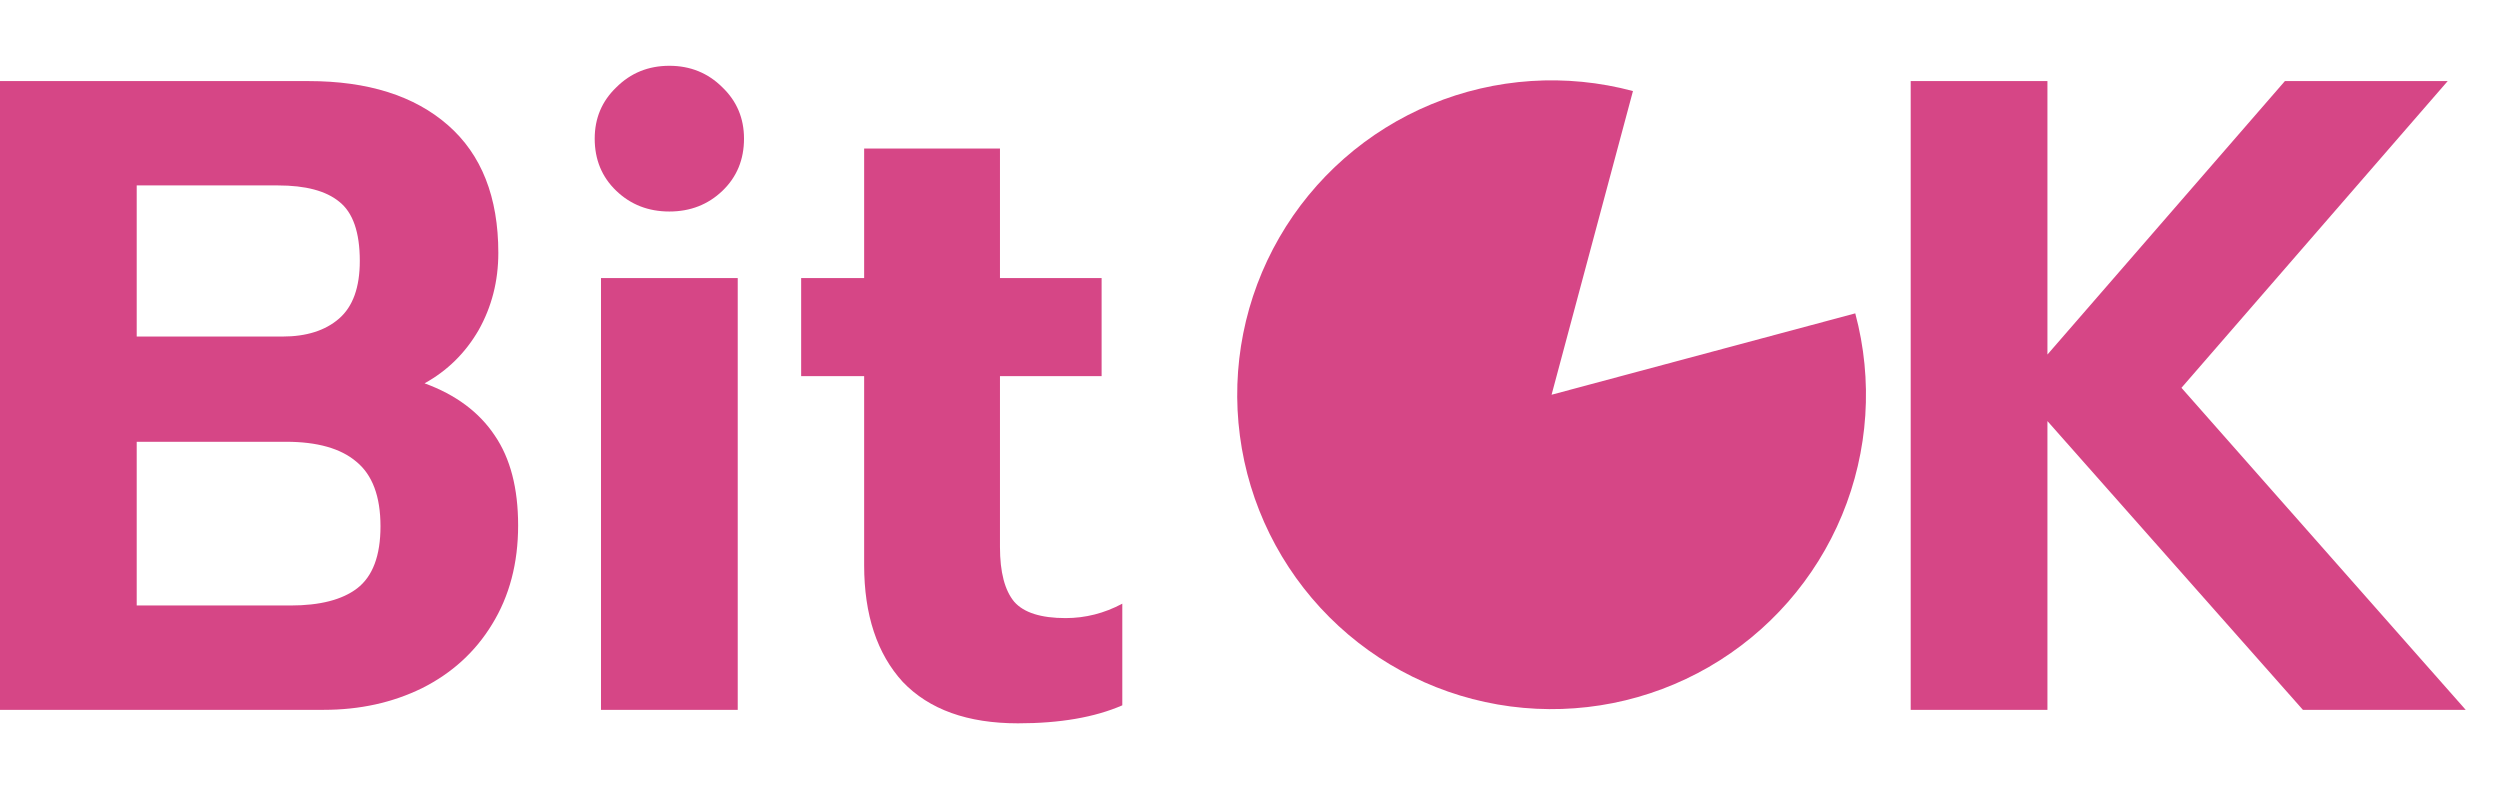
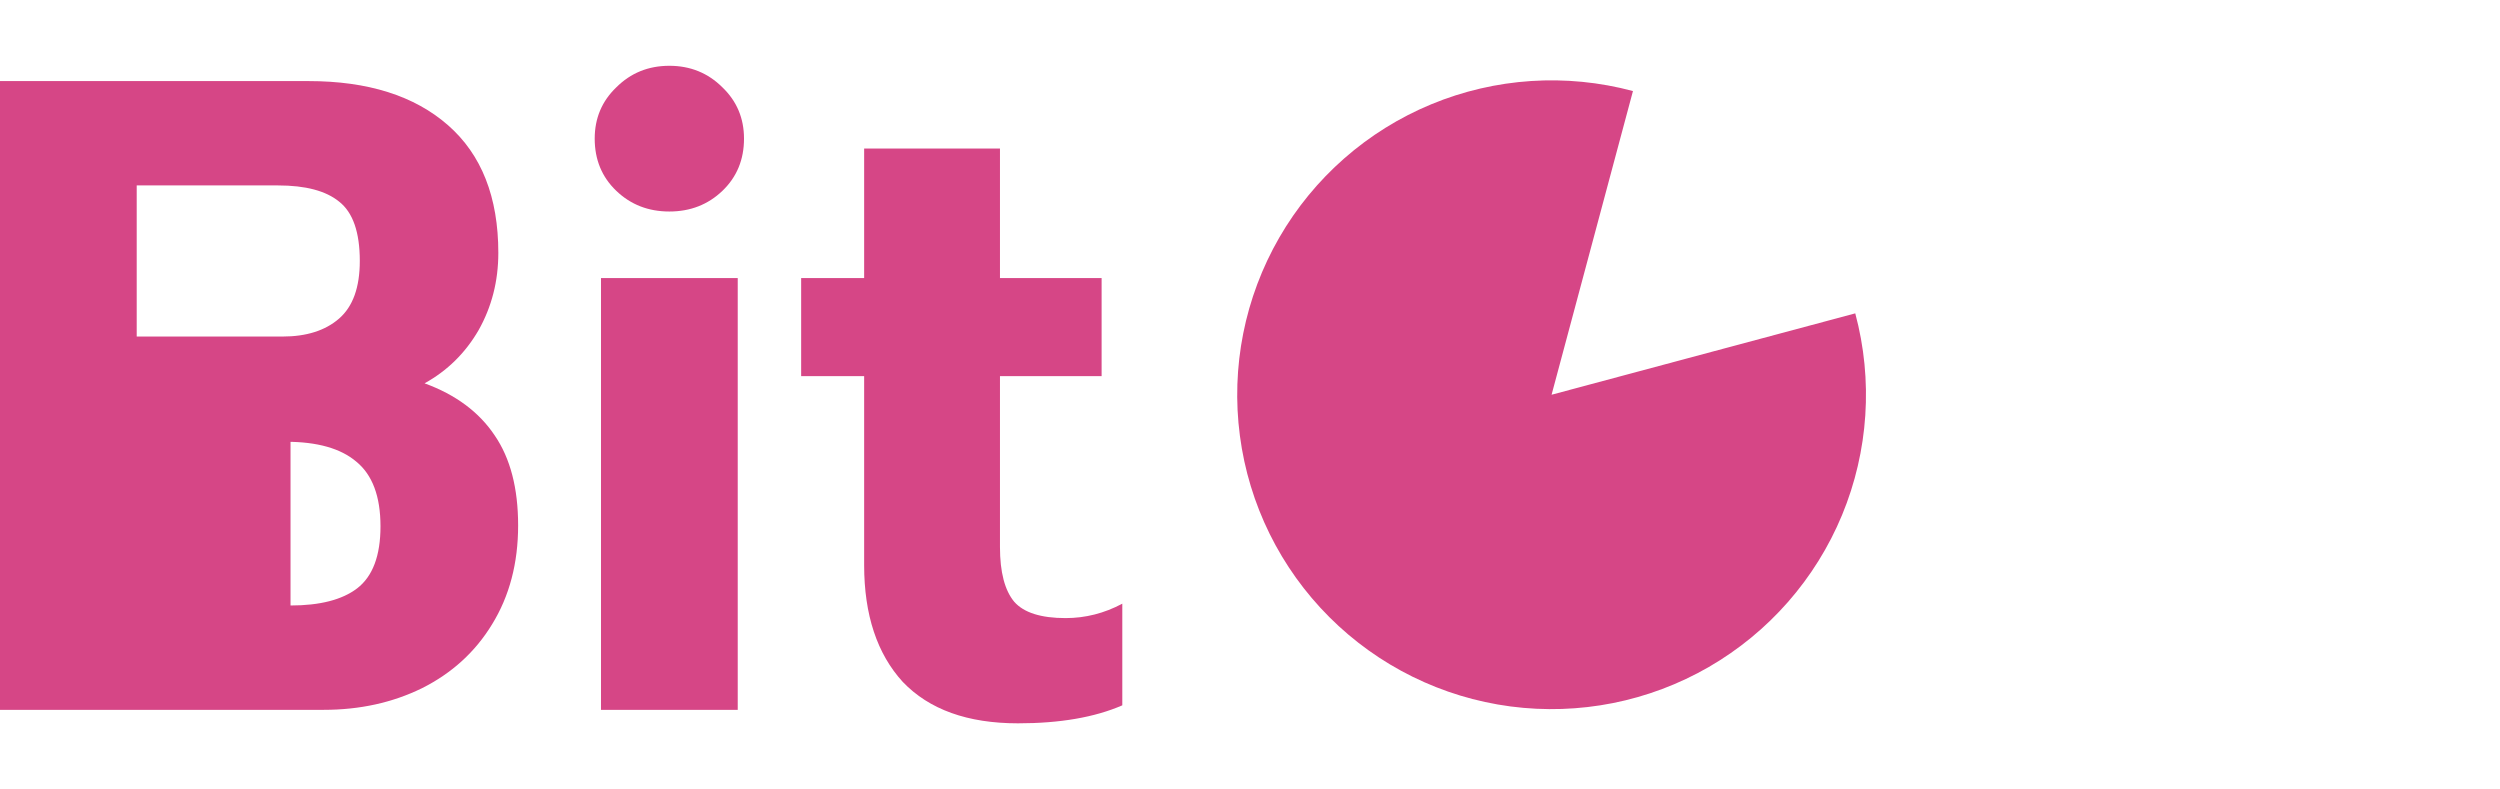
<svg xmlns="http://www.w3.org/2000/svg" width="76" height="24" viewBox="0 0 76 24" fill="none">
-   <path d="M0 2.465H9.379C11.184 2.465 12.597 2.911 13.618 3.805C14.639 4.698 15.149 5.992 15.149 7.688C15.149 8.545 14.949 9.328 14.548 10.039C14.146 10.732 13.6 11.27 12.907 11.653C13.855 11.999 14.566 12.528 15.04 13.239C15.514 13.932 15.751 14.843 15.751 15.973C15.751 17.122 15.486 18.125 14.958 18.981C14.447 19.82 13.736 20.467 12.825 20.923C11.932 21.36 10.938 21.579 9.844 21.579H0V2.465ZM8.586 10.231C9.316 10.231 9.89 10.049 10.309 9.684C10.728 9.319 10.938 8.736 10.938 7.934C10.938 7.059 10.728 6.457 10.309 6.129C9.908 5.801 9.288 5.637 8.45 5.637H4.156V10.231H8.586ZM8.832 18.407C9.726 18.407 10.4 18.234 10.856 17.887C11.33 17.523 11.567 16.894 11.567 16.001C11.567 15.089 11.321 14.433 10.829 14.032C10.355 13.631 9.644 13.43 8.696 13.43H4.156V18.407H8.832Z" fill="#D64686" />
+   <path d="M0 2.465H9.379C11.184 2.465 12.597 2.911 13.618 3.805C14.639 4.698 15.149 5.992 15.149 7.688C15.149 8.545 14.949 9.328 14.548 10.039C14.146 10.732 13.6 11.27 12.907 11.653C13.855 11.999 14.566 12.528 15.04 13.239C15.514 13.932 15.751 14.843 15.751 15.973C15.751 17.122 15.486 18.125 14.958 18.981C14.447 19.82 13.736 20.467 12.825 20.923C11.932 21.36 10.938 21.579 9.844 21.579H0V2.465ZM8.586 10.231C9.316 10.231 9.89 10.049 10.309 9.684C10.728 9.319 10.938 8.736 10.938 7.934C10.938 7.059 10.728 6.457 10.309 6.129C9.908 5.801 9.288 5.637 8.45 5.637H4.156V10.231H8.586ZM8.832 18.407C9.726 18.407 10.4 18.234 10.856 17.887C11.33 17.523 11.567 16.894 11.567 16.001C11.567 15.089 11.321 14.433 10.829 14.032C10.355 13.631 9.644 13.43 8.696 13.43H4.156H8.832Z" fill="#D64686" />
  <path d="M20.348 6.43C19.71 6.43 19.172 6.22 18.735 5.801C18.297 5.382 18.079 4.853 18.079 4.215C18.079 3.595 18.297 3.076 18.735 2.656C19.172 2.219 19.71 2 20.348 2C20.986 2 21.524 2.219 21.962 2.656C22.399 3.076 22.618 3.595 22.618 4.215C22.618 4.853 22.399 5.382 21.962 5.801C21.524 6.22 20.986 6.43 20.348 6.43ZM18.27 8.453H22.427V21.579H18.27V8.453Z" fill="#D64686" />
  <path d="M30.946 21.989C29.414 21.989 28.248 21.57 27.445 20.731C26.662 19.875 26.27 18.69 26.27 17.177V11.434H24.355V8.453H26.27V4.516H30.399V8.453H33.489V11.434H30.399V16.63C30.399 17.395 30.545 17.951 30.836 18.298C31.128 18.626 31.648 18.79 32.395 18.79C32.996 18.79 33.571 18.644 34.118 18.352V21.442C33.279 21.807 32.222 21.989 30.946 21.989Z" fill="#D64686" />
-   <path d="M58.085 2.465H62.242V10.778L69.461 2.465H74.41L66.316 11.79L74.957 21.579H70.008L62.242 12.801V21.579H58.085V2.465Z" fill="#D64686" />
  <path d="M56.4 9.526C56.945 11.559 56.803 13.714 55.998 15.658C55.193 17.601 53.769 19.225 51.947 20.277C50.125 21.329 48.007 21.75 45.921 21.476C43.835 21.201 41.898 20.246 40.41 18.758C38.922 17.27 37.967 15.334 37.693 13.248C37.418 11.162 37.839 9.043 38.891 7.221C39.943 5.399 41.567 3.975 43.511 3.17C45.455 2.365 47.61 2.224 49.642 2.768L47.168 12L56.4 9.526Z" fill="#D64686" />
</svg>